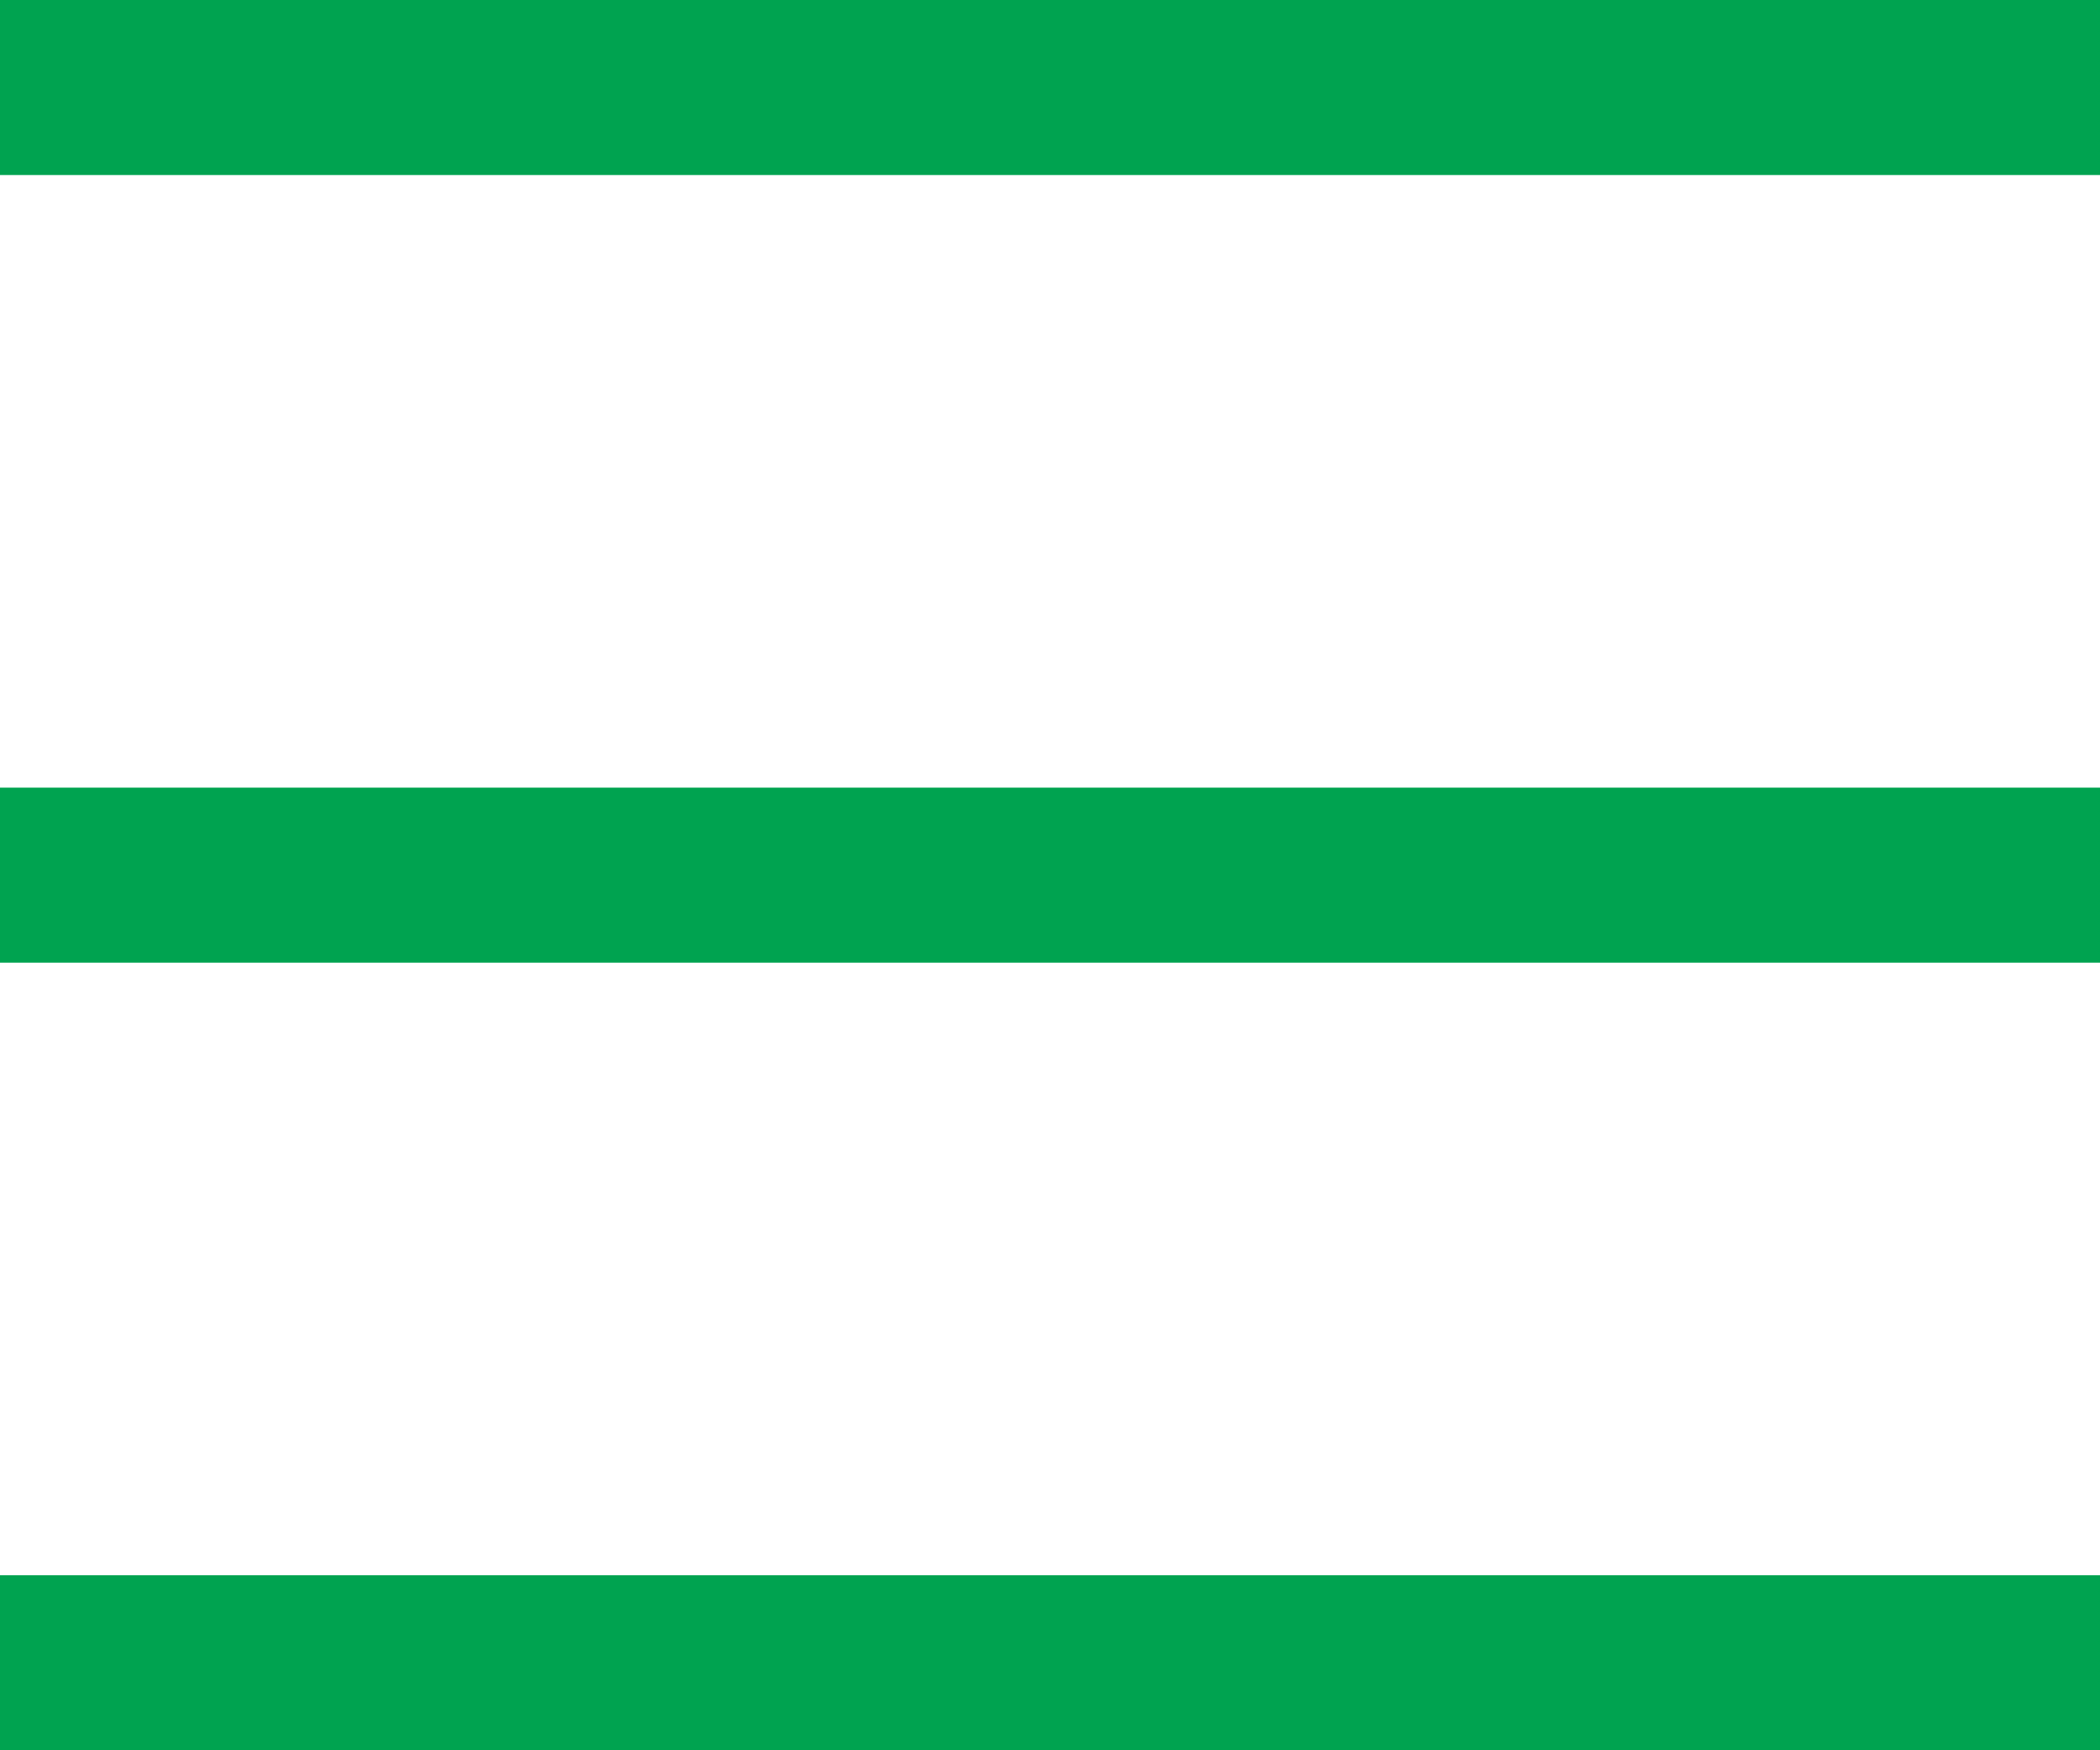
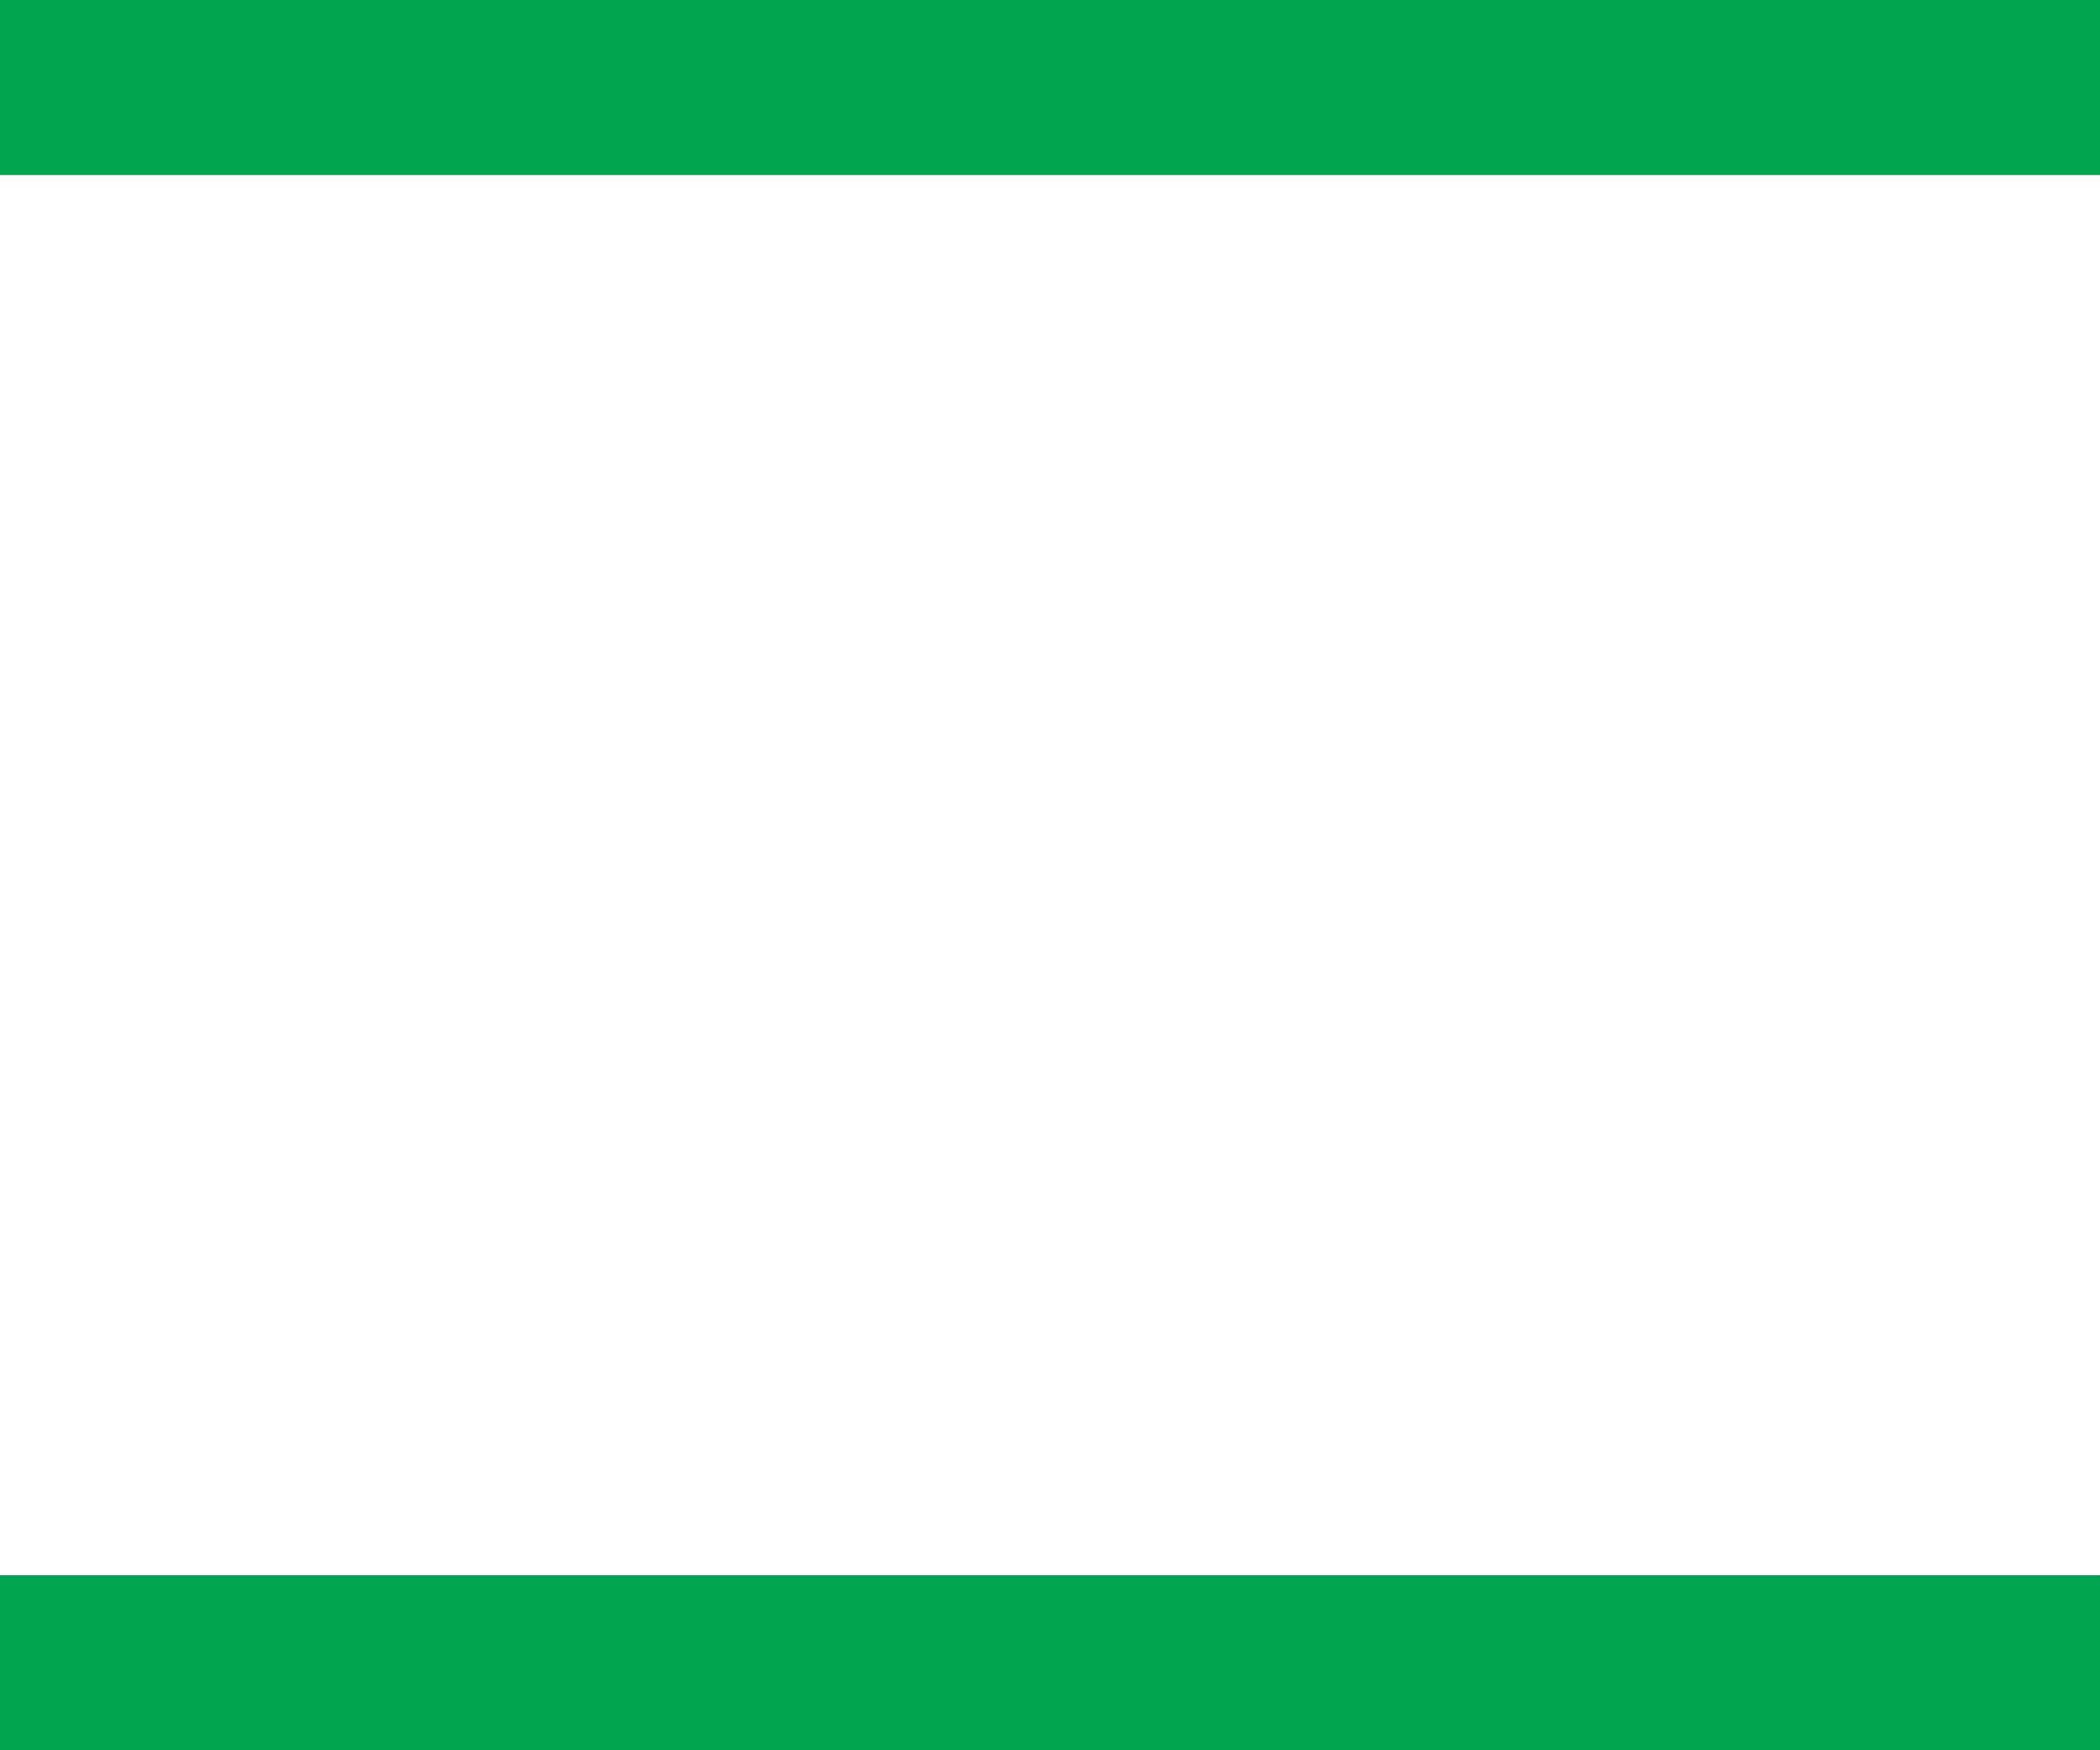
<svg xmlns="http://www.w3.org/2000/svg" width="24" height="20" viewBox="0 0 24 20" fill="none">
  <rect width="24" height="2" fill="#00A350" />
-   <rect y="9" width="24" height="2" fill="#00A350" />
  <rect y="18" width="24" height="2" fill="#00A350" />
</svg>